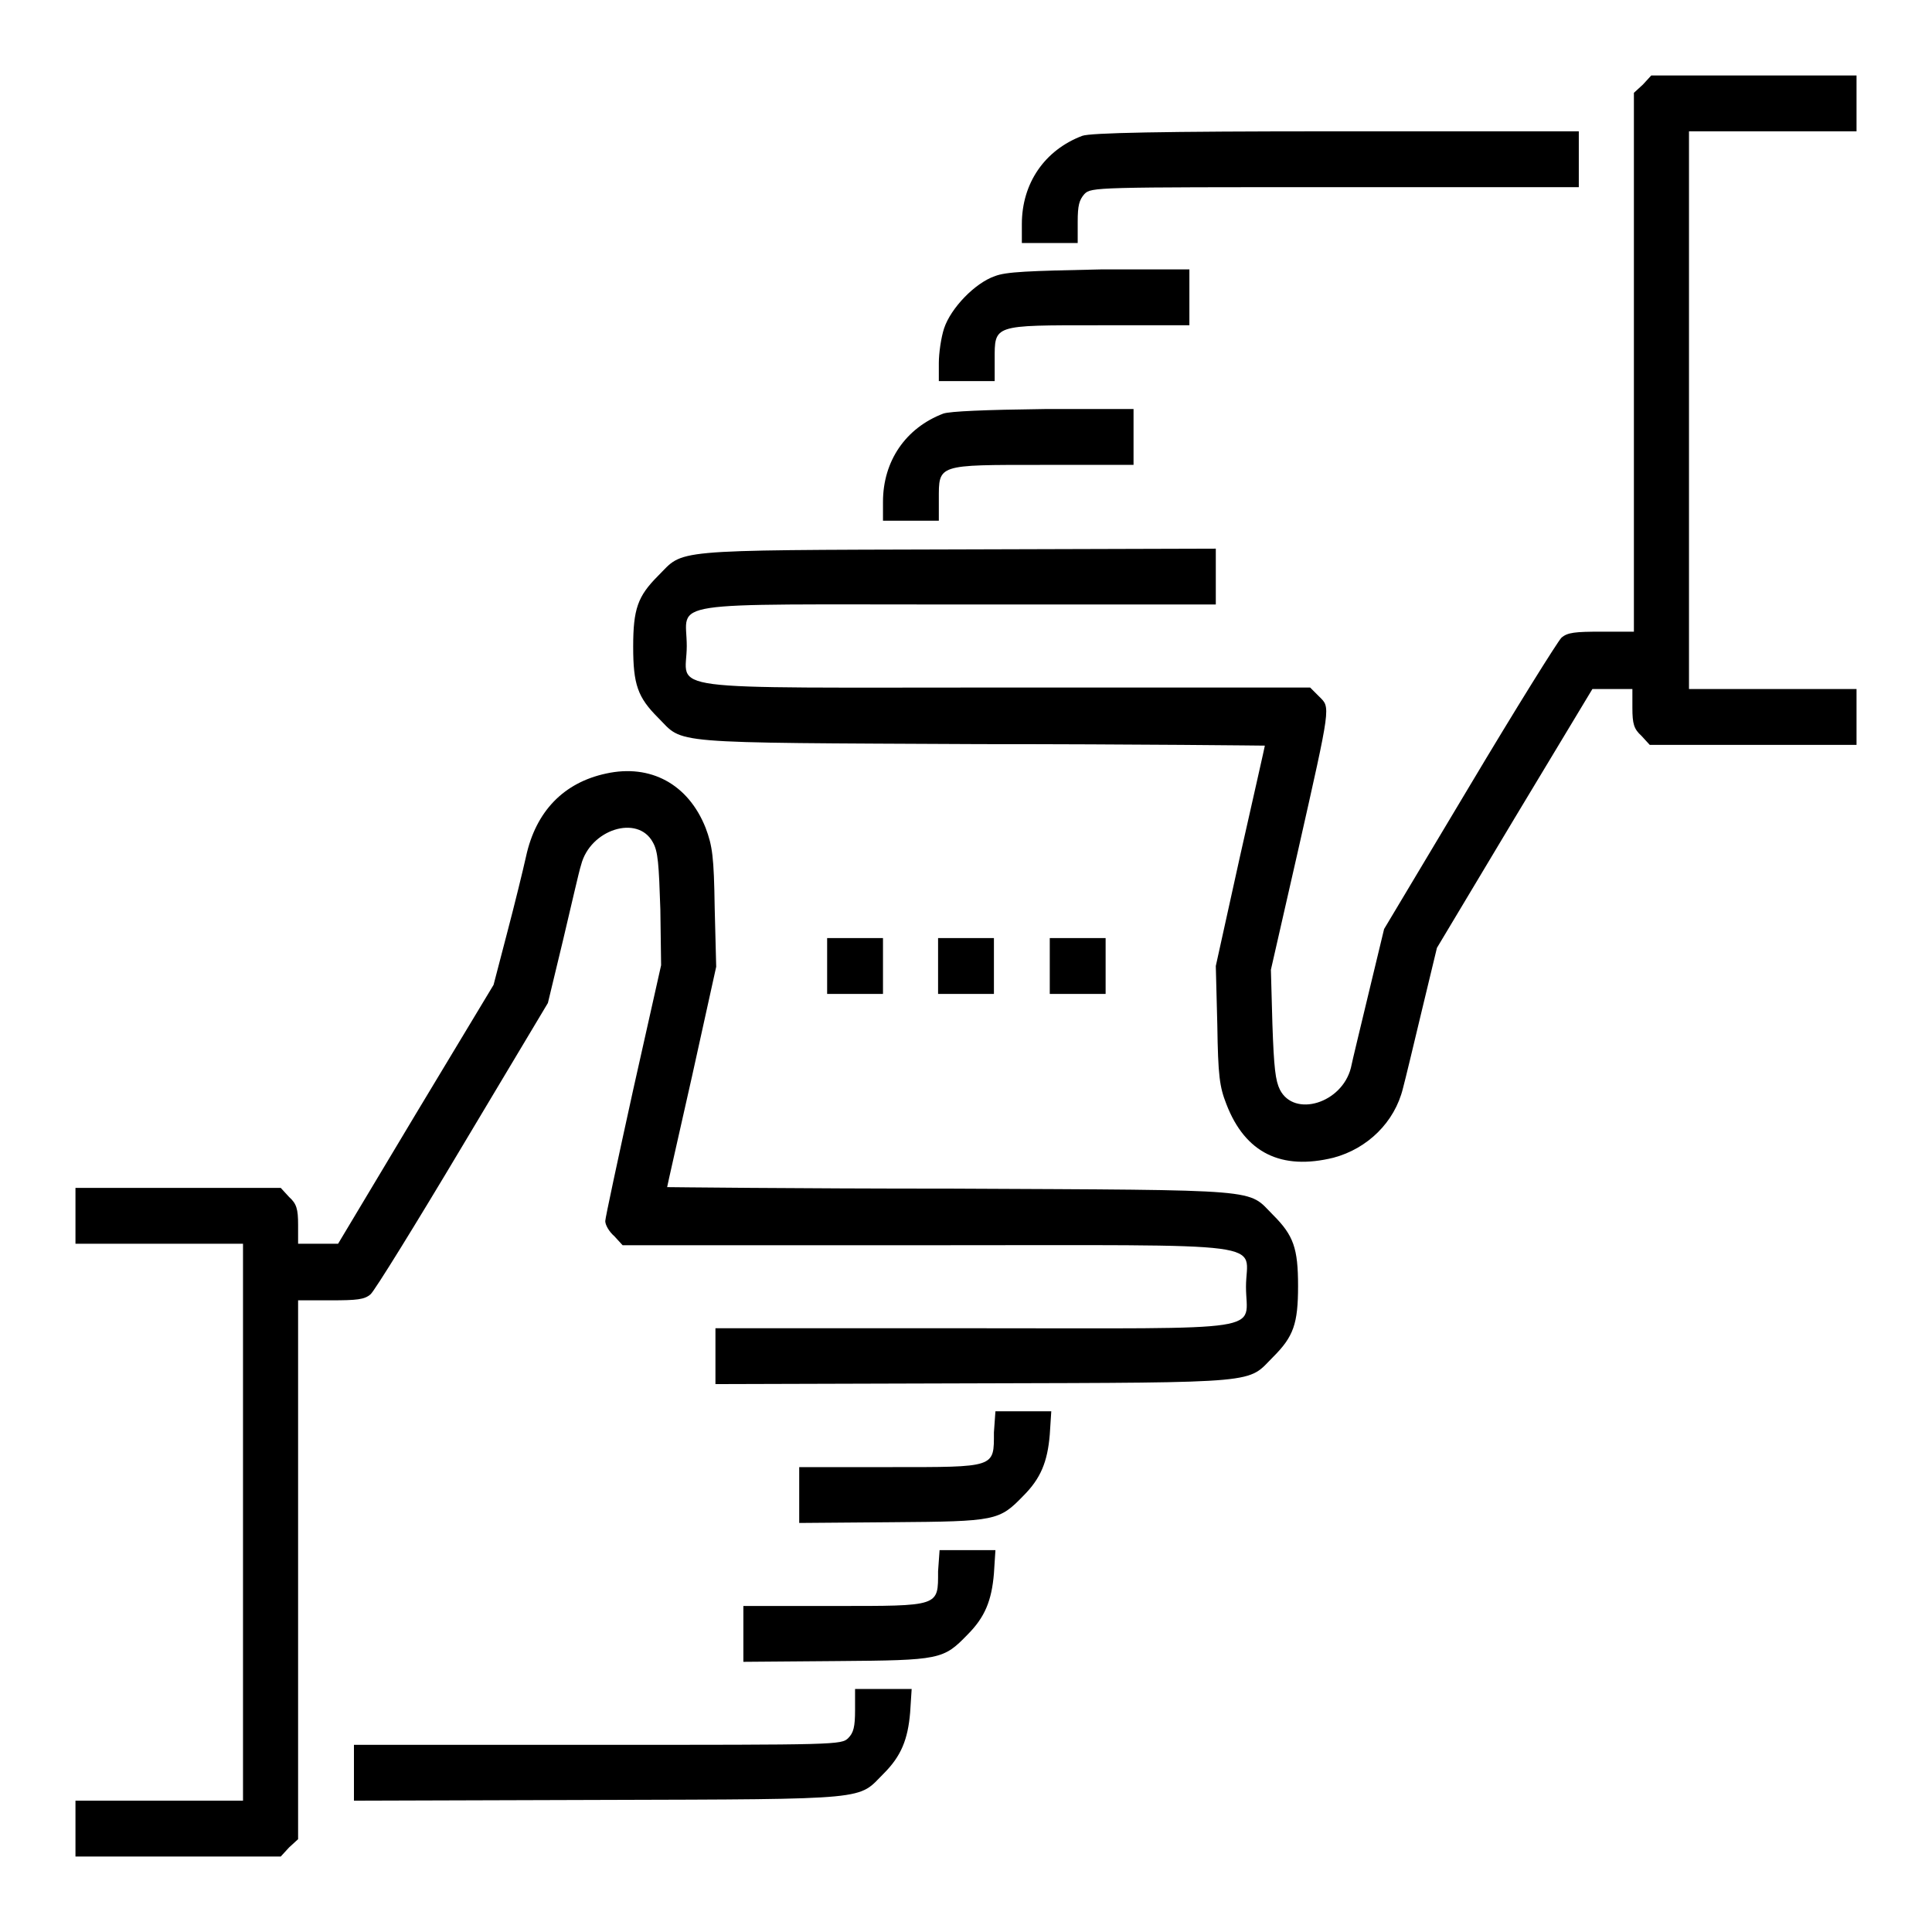
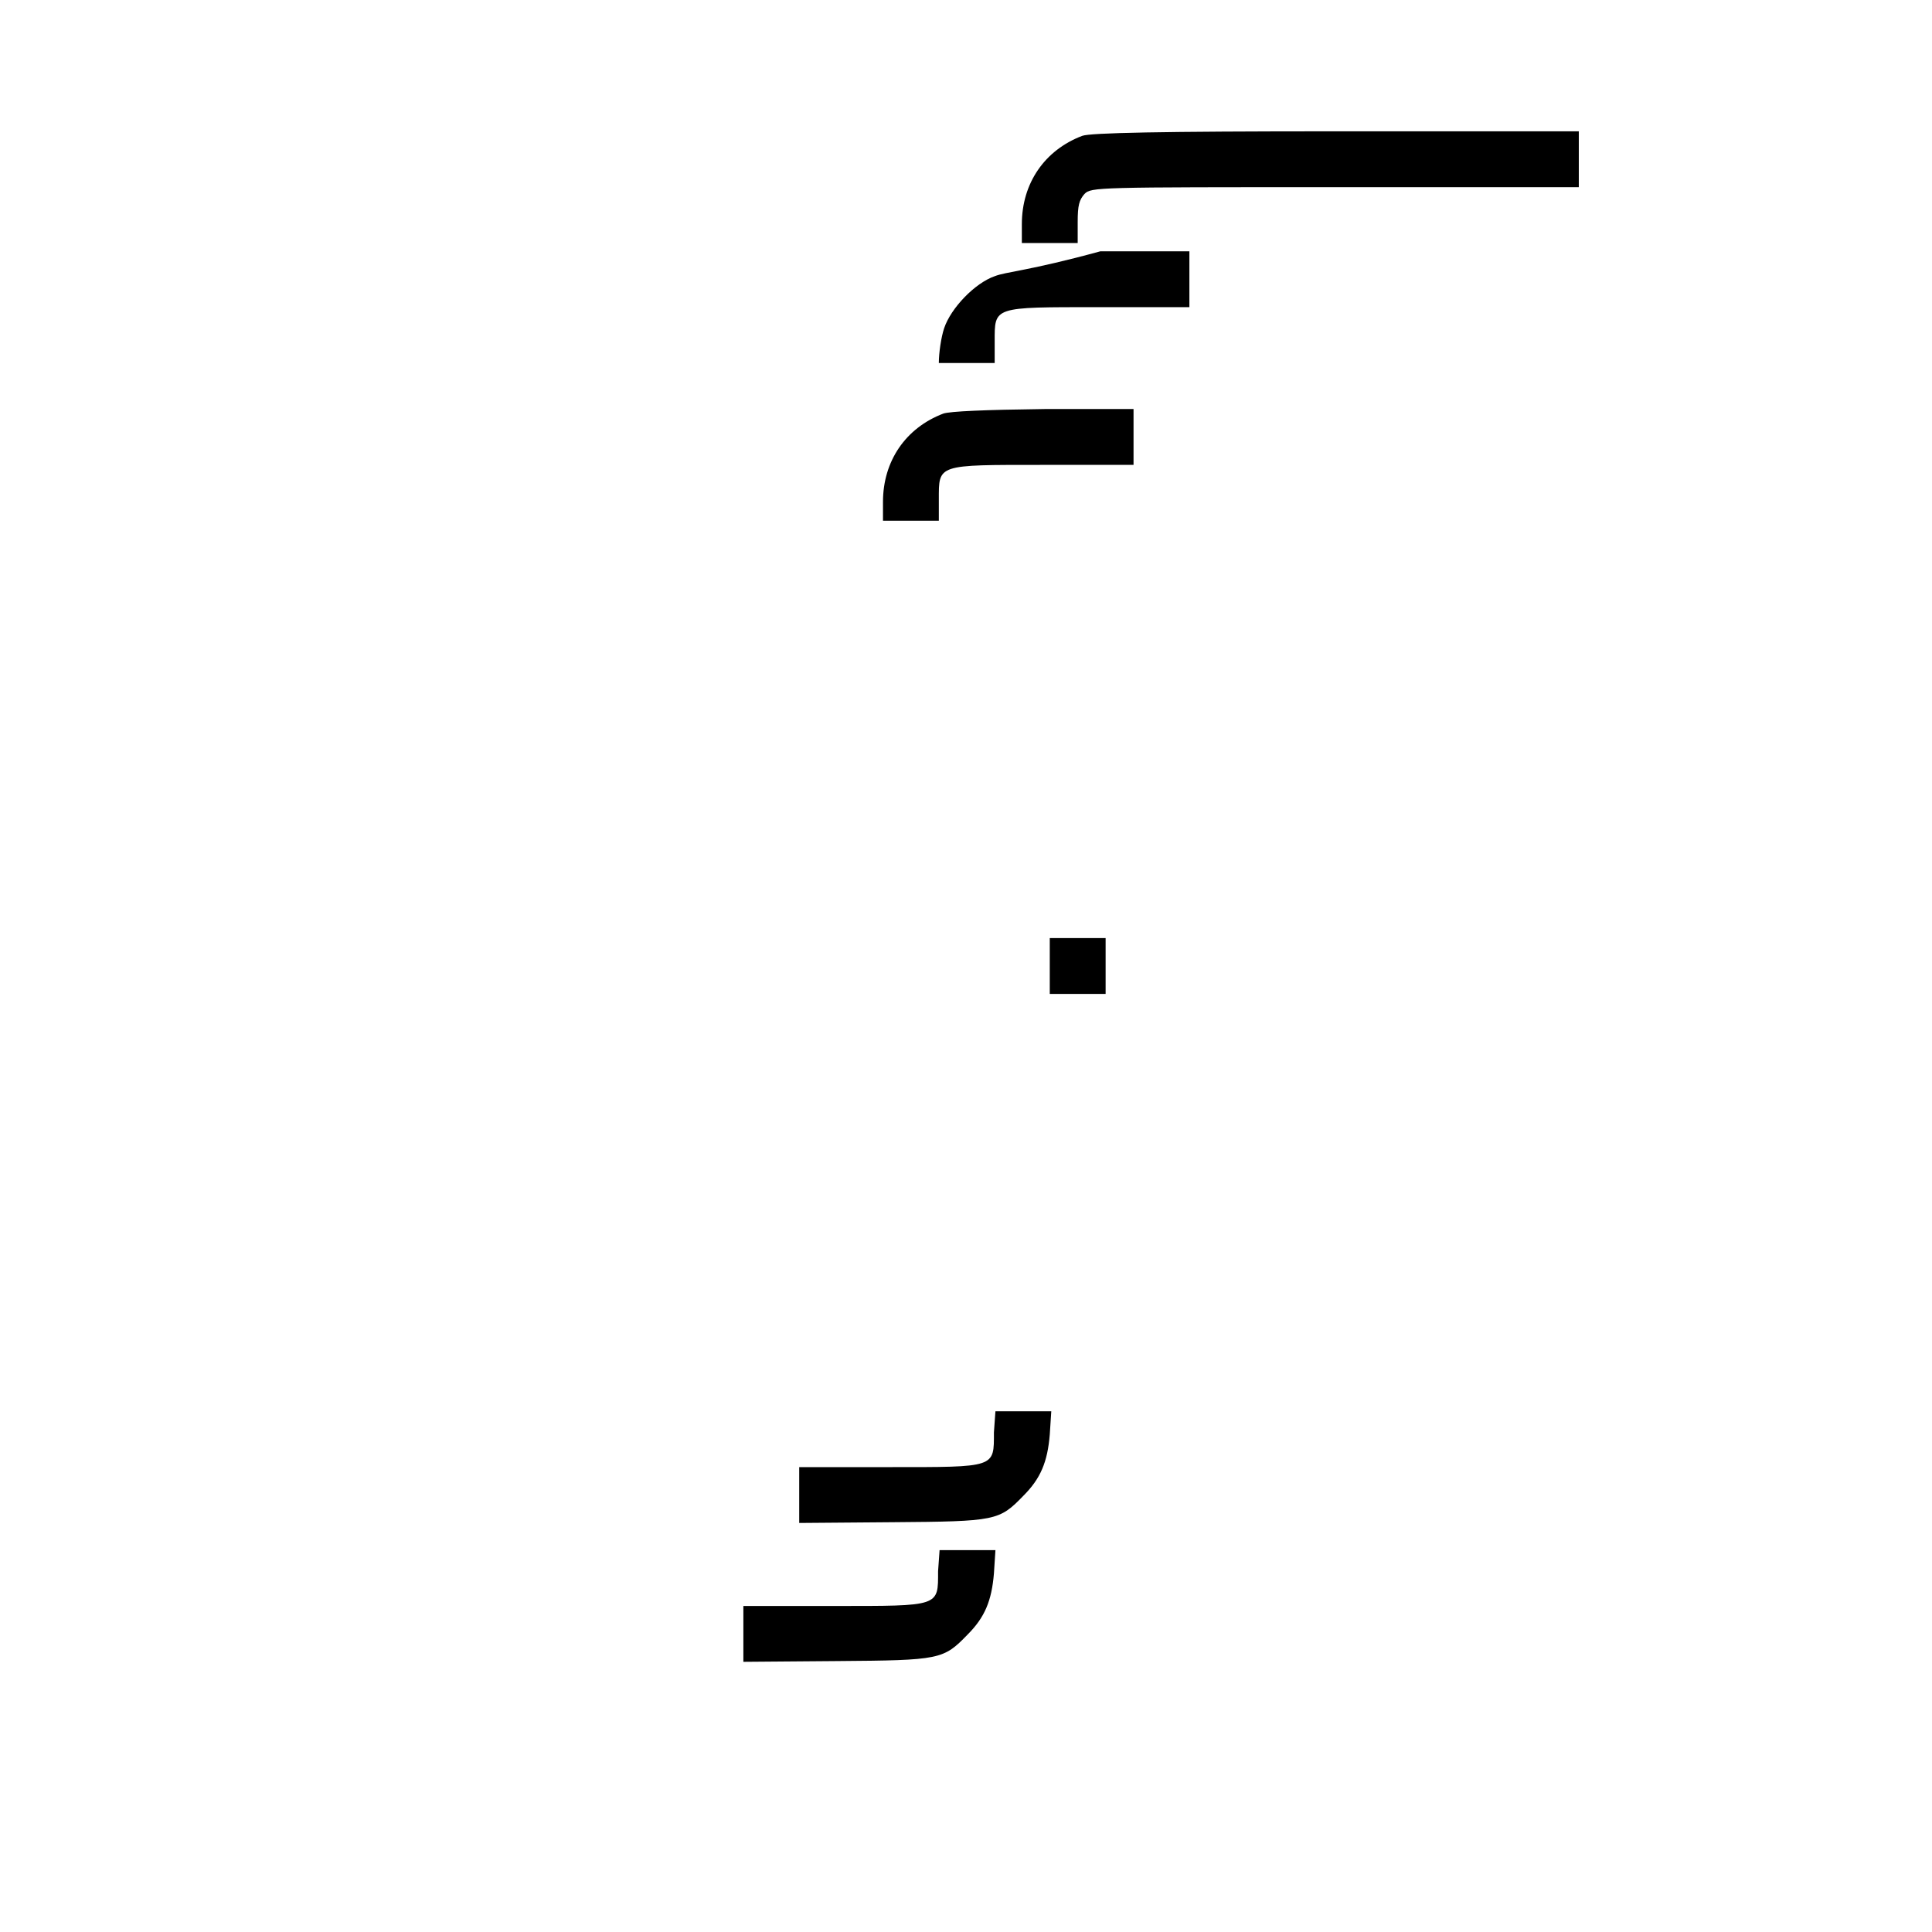
<svg xmlns="http://www.w3.org/2000/svg" version="1.1" x="0px" y="0px" viewBox="0 0 256 256" enable-background="new 0 0 256 256" xml:space="preserve">
  <g>
    <g>
      <g>
-         <path fill="#000000" d="M217.7,11.2l-1.2,1.1V48v35.7h-4.3c-3.5,0-4.5,0.1-5.3,0.8c-0.5,0.5-6,9.3-12.2,19.7l-11.3,18.9l-2,8.3c-1.1,4.6-2.2,9.1-2.4,10.1c-1.2,4.7-7.5,6.6-9.4,2.9c-0.6-1.2-0.8-2.9-1-8.7l-0.2-7.2l3.6-15.8c4.4-19.5,4.3-18.9,2.8-20.4l-1.2-1.2h-40.4c-47,0-42.2,0.6-42.2-5.5c0-6.1-3.9-5.5,36-5.5h34.1v-3.7v-3.7l-34.4,0.1c-38.5,0.1-36,0-39.5,3.5c-2.7,2.7-3.3,4.4-3.3,9.4s0.6,6.7,3.3,9.4c3.5,3.5,0.6,3.3,42.7,3.5c20.7,0,37.7,0.2,37.7,0.2c0,0.1-1.5,6.7-3.3,14.7l-3.2,14.5l0.2,7.8c0.1,6.8,0.3,8.2,1.2,10.5c2.5,6.5,7.3,8.8,14.2,7.1c4.5-1.2,8.1-4.7,9.2-9.2c0.3-1.1,1.4-5.7,2.5-10.3l2-8.3l10.3-17.2l10.3-17.1h2.6h2.7v2.5c0,2.1,0.2,2.8,1.2,3.7l1.1,1.2h13.6H246v-3.7v-3.7h-11.1h-11.1V54.3V17.4h11.1H246v-3.7V10h-13.6h-13.6L217.7,11.2z" />
        <path fill="#000000" d="M143.4,18c-5,1.9-8,6.3-8,11.7v2.5h3.7h3.7v-2.8c0-2.2,0.2-2.9,0.9-3.7c0.9-0.9,1.5-0.9,33.2-0.9h32.3v-3.7v-3.7l-32.1,0C153.6,17.4,144.5,17.6,143.4,18z" />
-         <path fill="#000000" d="M131.8,36.6c-2.6,0.9-5.8,4.2-6.7,6.9c-0.4,1.2-0.7,3.3-0.7,4.6v2.4h3.7h3.7v-2.8c0-4.7-0.3-4.6,13.8-4.6h12v-3.7v-3.7l-11.8,0C136.3,35.9,133.3,36,131.8,36.6z" />
+         <path fill="#000000" d="M131.8,36.6c-2.6,0.9-5.8,4.2-6.7,6.9c-0.4,1.2-0.7,3.3-0.7,4.6h3.7h3.7v-2.8c0-4.7-0.3-4.6,13.8-4.6h12v-3.7v-3.7l-11.8,0C136.3,35.9,133.3,36,131.8,36.6z" />
        <path fill="#000000" d="M125,54.8c-5,1.9-8,6.3-8,11.7V69h3.7h3.7v-2.8c0-4.7-0.3-4.6,13.8-4.6h12v-3.7v-3.7l-11.8,0C130.4,54.3,125.9,54.5,125,54.8z" />
-         <path fill="#000000" d="M80.3,102.5c-5.6,1.2-9.3,5-10.6,11c-0.4,1.8-1.5,6.3-2.5,10.1l-1.8,6.9l-10.3,17.1l-10.3,17.2h-2.6h-2.7v-2.5c0-2.1-0.2-2.8-1.2-3.7l-1.1-1.2H23.6H10v3.7v3.7h11.1h11.1v36.9v36.9H21.1H10v3.7v3.7h13.6h13.6l1.1-1.2l1.2-1.1V208v-35.7h4.3c3.5,0,4.5-0.1,5.3-0.8c0.5-0.4,6-9.3,12.2-19.7l11.3-18.9l2-8.3c1.1-4.6,2.1-9.1,2.4-10c1.2-4.7,7.5-6.7,9.5-3c0.7,1.2,0.8,2.9,1,8.9l0.1,7.4l-3.7,16.5c-2,9.1-3.7,17-3.7,17.4c0,0.5,0.5,1.4,1.2,2l1.1,1.2h40.4c47,0,42.2-0.6,42.2,5.5c0,6.1,3.9,5.5-36,5.5H94.8v3.7v3.7l34.5-0.1c38.4-0.1,35.9,0,39.4-3.5c2.7-2.7,3.3-4.4,3.3-9.4c0-5-0.6-6.7-3.3-9.4c-3.5-3.5-0.6-3.3-42.6-3.5c-20.7,0-37.7-0.2-37.7-0.2c0-0.1,1.5-6.7,3.3-14.7l3.2-14.5l-0.2-7.8c-0.1-6.8-0.3-8.2-1.2-10.6C91.2,103.9,86.2,101.2,80.3,102.5z" />
-         <path fill="#000000" d="M109.6,128v3.7h3.7h3.7V128v-3.7h-3.7h-3.7V128z" />
-         <path fill="#000000" d="M124.3,128v3.7h3.7h3.7V128v-3.7H128h-3.7V128z" />
        <path fill="#000000" d="M139.1,128v3.7h3.7h3.7V128v-3.7h-3.7h-3.7V128z" />
        <path fill="#000000" d="M131.7,189.8c0,4.7,0.3,4.6-13.8,4.6h-12v3.7v3.7l12.4-0.1c13.7-0.1,14.1-0.2,17.3-3.5c2.3-2.3,3.2-4.5,3.5-8.1l0.2-3.1h-3.7h-3.7L131.7,189.8L131.7,189.8z" />
        <path fill="#000000" d="M124.3,208.2c0,4.7,0.3,4.6-13.8,4.6h-12v3.7v3.7l12.4-0.1c13.7-0.1,14.1-0.2,17.3-3.5c2.3-2.3,3.2-4.5,3.5-8.1l0.2-3.1h-3.7h-3.7L124.3,208.2L124.3,208.2z" />
-         <path fill="#000000" d="M113.3,226.6c0,2.2-0.2,3-0.9,3.7c-0.9,0.9-1.5,0.9-33.2,0.9H46.9v3.7v3.7l32.6-0.1c36.4-0.1,34.1,0,37.6-3.5c2.3-2.3,3.2-4.5,3.5-8.1l0.2-3.1H117h-3.7L113.3,226.6L113.3,226.6z" />
      </g>
    </g>
  </g>
</svg>